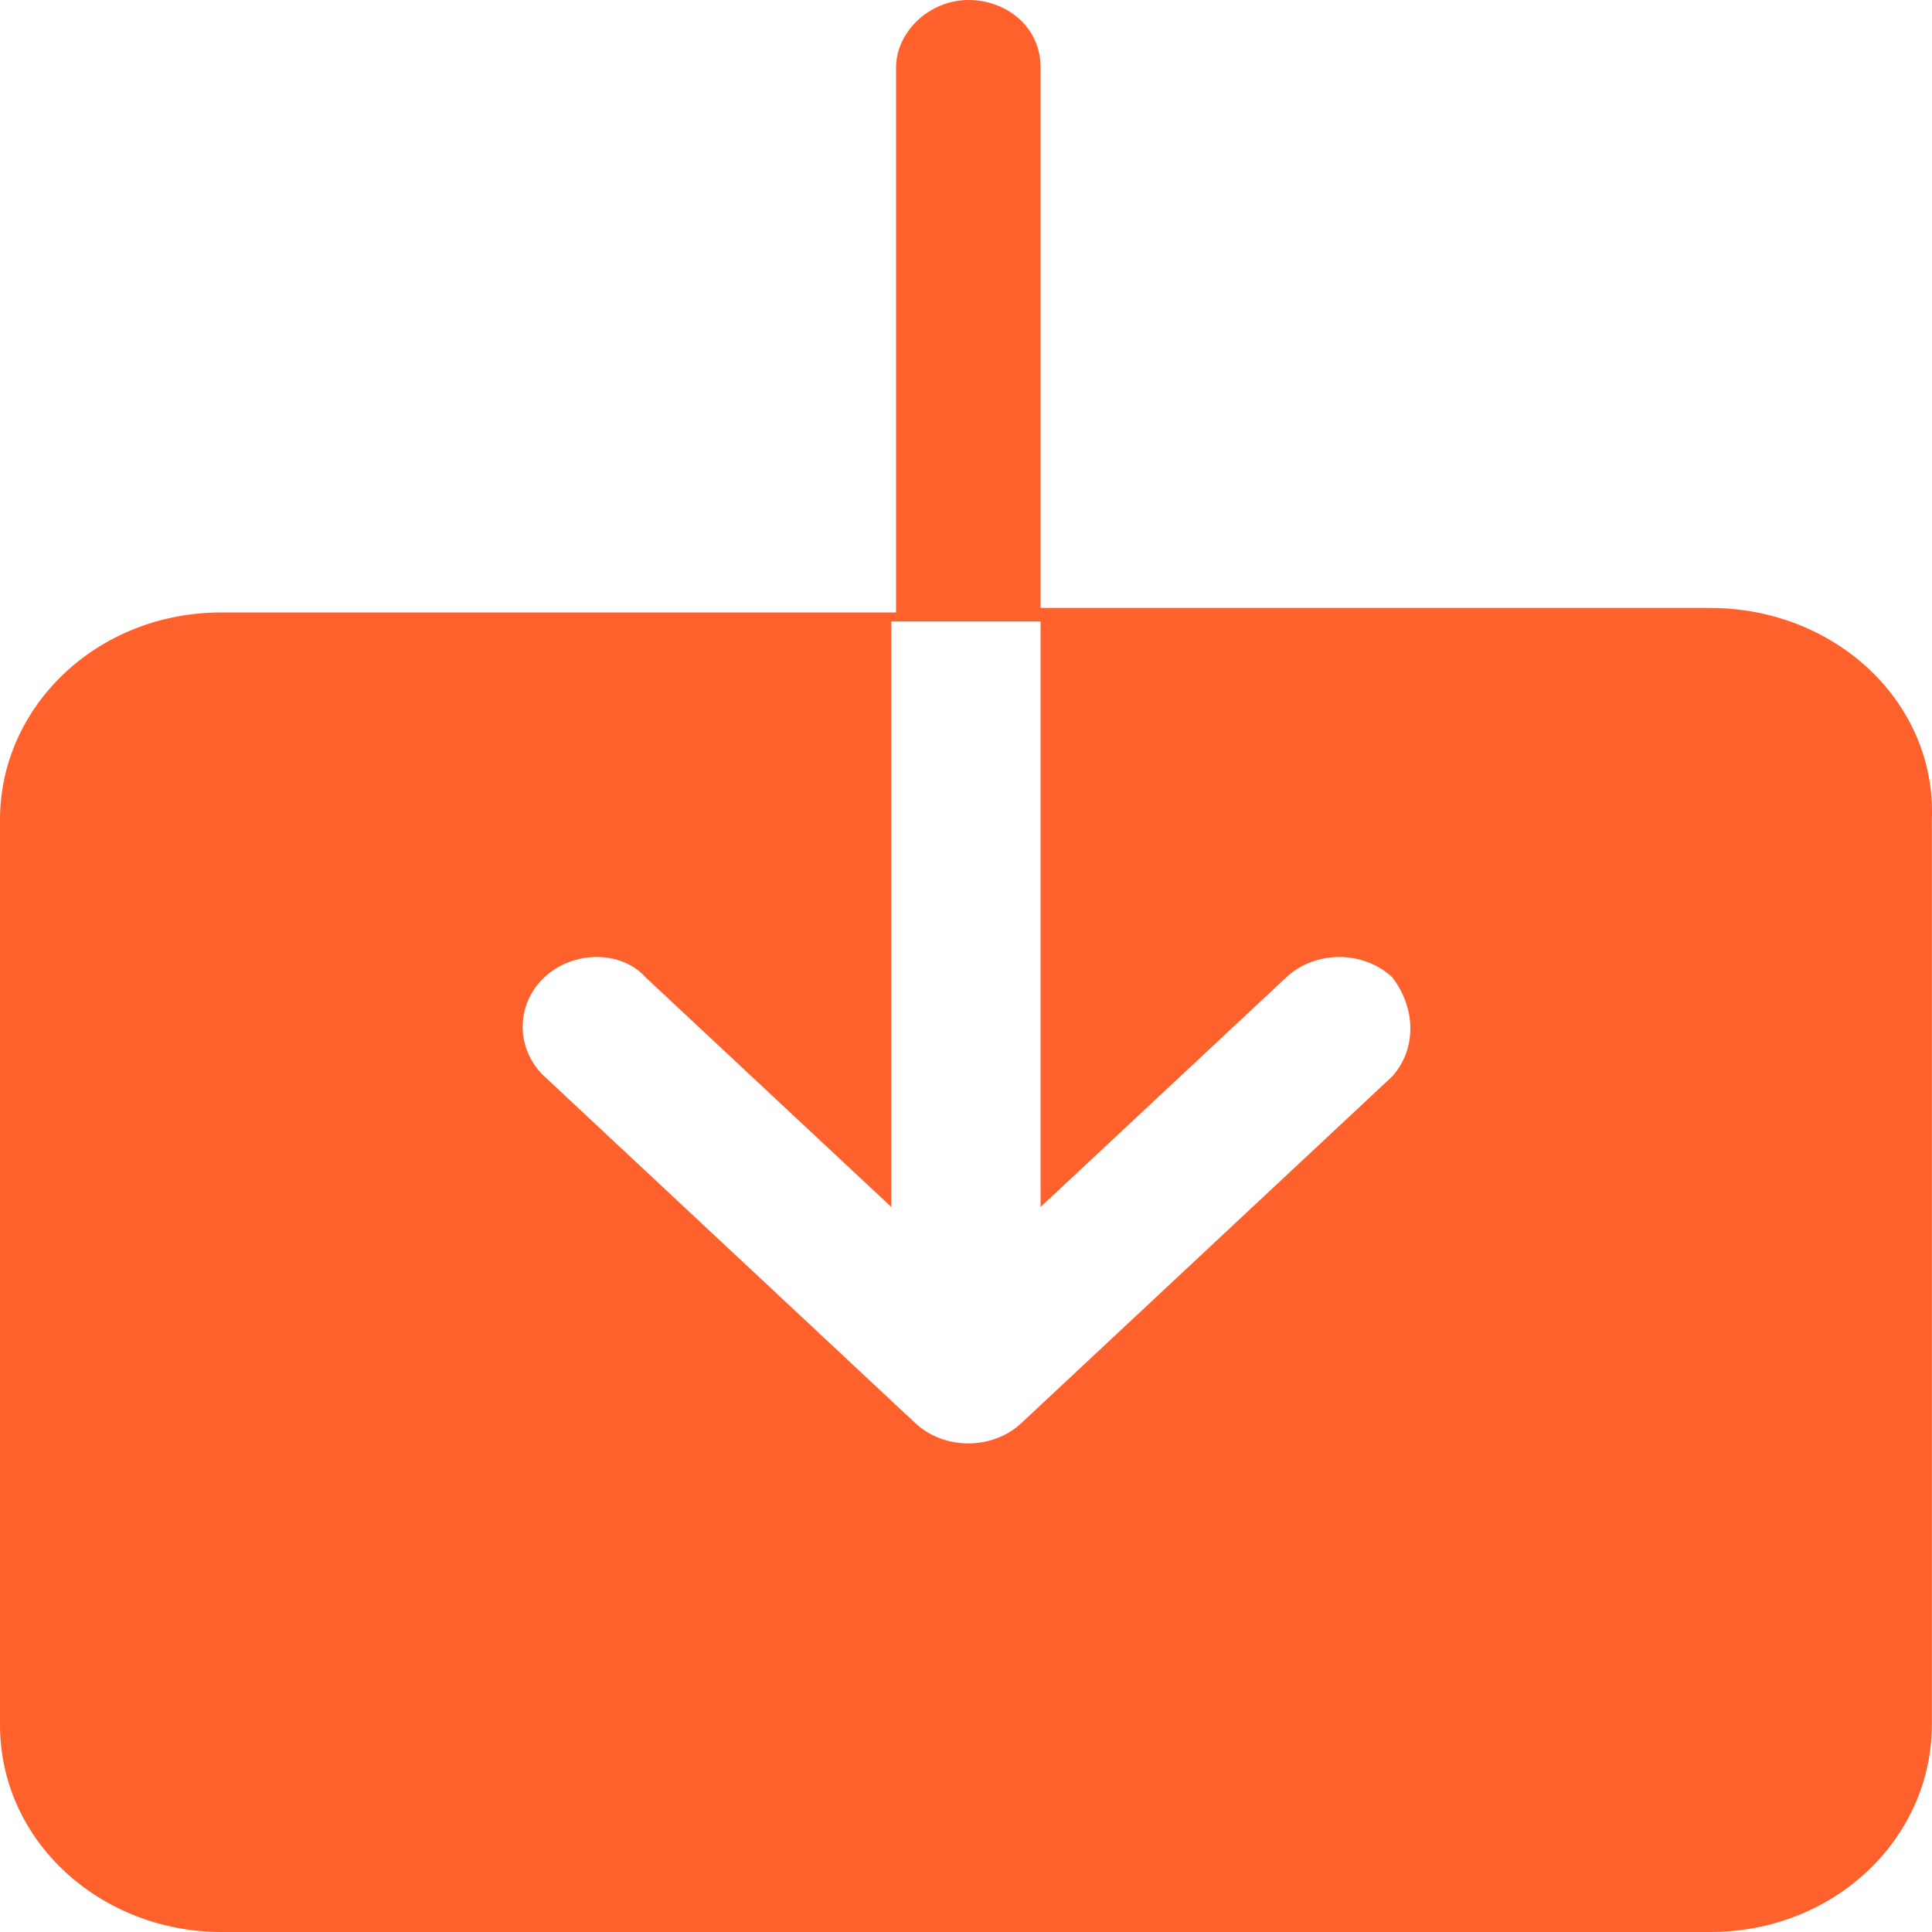
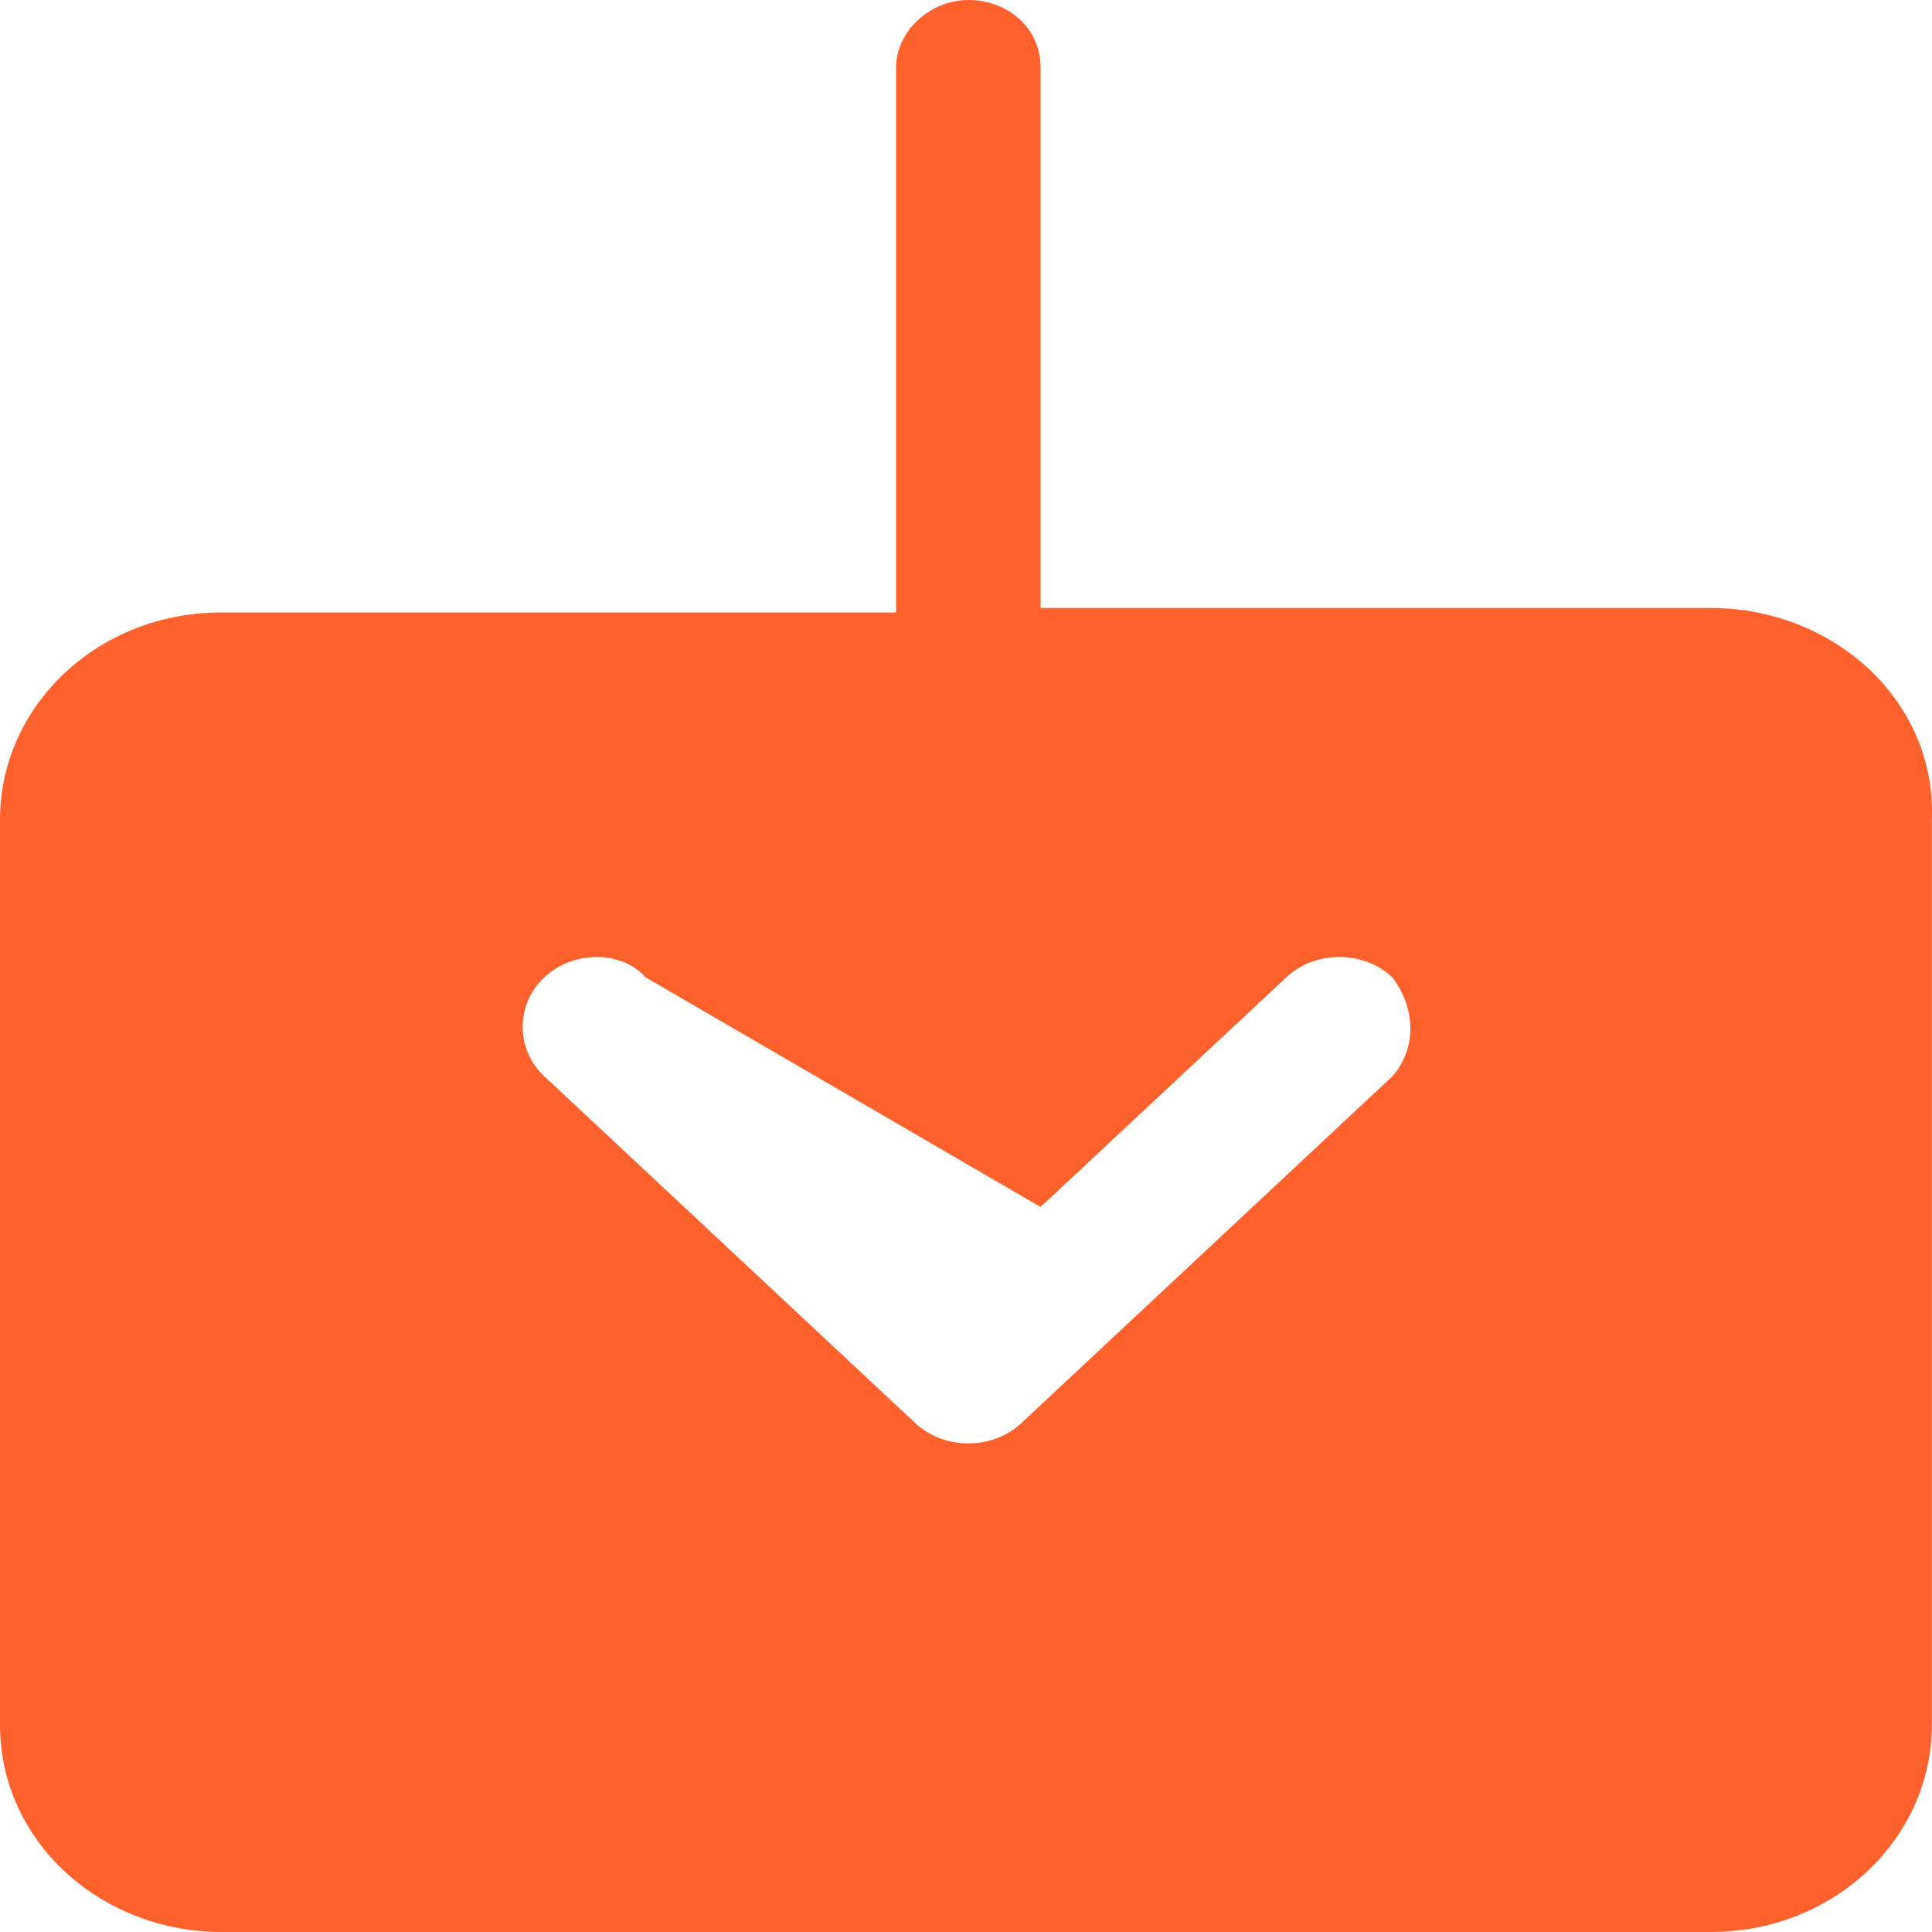
<svg xmlns="http://www.w3.org/2000/svg" width="25" height="25" viewBox="0 0 25 25" fill="none">
-   <path fill-rule="evenodd" clip-rule="evenodd" d="M13.465 7.867H22.13C23.751 7.867 25.06 9.091 24.998 10.606V22.319C24.998 23.776 23.751 25 22.13 25H2.868C1.309 25 0 23.834 0 22.319V10.606C0 9.149 1.247 7.925 2.868 7.925H11.595V0.874C11.595 0.408 12.031 0 12.53 0C13.029 0 13.465 0.35 13.465 0.874V7.867ZM13.216 18.415L18.016 13.928C18.328 13.578 18.328 13.054 18.016 12.646C17.642 12.296 17.018 12.296 16.645 12.646L13.465 15.618V8.042H11.533V15.618L8.353 12.646C8.042 12.296 7.418 12.296 7.044 12.646C6.67 12.995 6.67 13.578 7.044 13.928L11.844 18.415C12.218 18.765 12.842 18.765 13.216 18.415Z" fill="#FF612C" />
+   <path fill-rule="evenodd" clip-rule="evenodd" d="M13.465 7.867H22.13C23.751 7.867 25.06 9.091 24.998 10.606V22.319C24.998 23.776 23.751 25 22.13 25H2.868C1.309 25 0 23.834 0 22.319V10.606C0 9.149 1.247 7.925 2.868 7.925H11.595V0.874C11.595 0.408 12.031 0 12.53 0C13.029 0 13.465 0.35 13.465 0.874V7.867ZM13.216 18.415L18.016 13.928C18.328 13.578 18.328 13.054 18.016 12.646C17.642 12.296 17.018 12.296 16.645 12.646L13.465 15.618V8.042V15.618L8.353 12.646C8.042 12.296 7.418 12.296 7.044 12.646C6.67 12.995 6.67 13.578 7.044 13.928L11.844 18.415C12.218 18.765 12.842 18.765 13.216 18.415Z" fill="#FF612C" />
</svg>